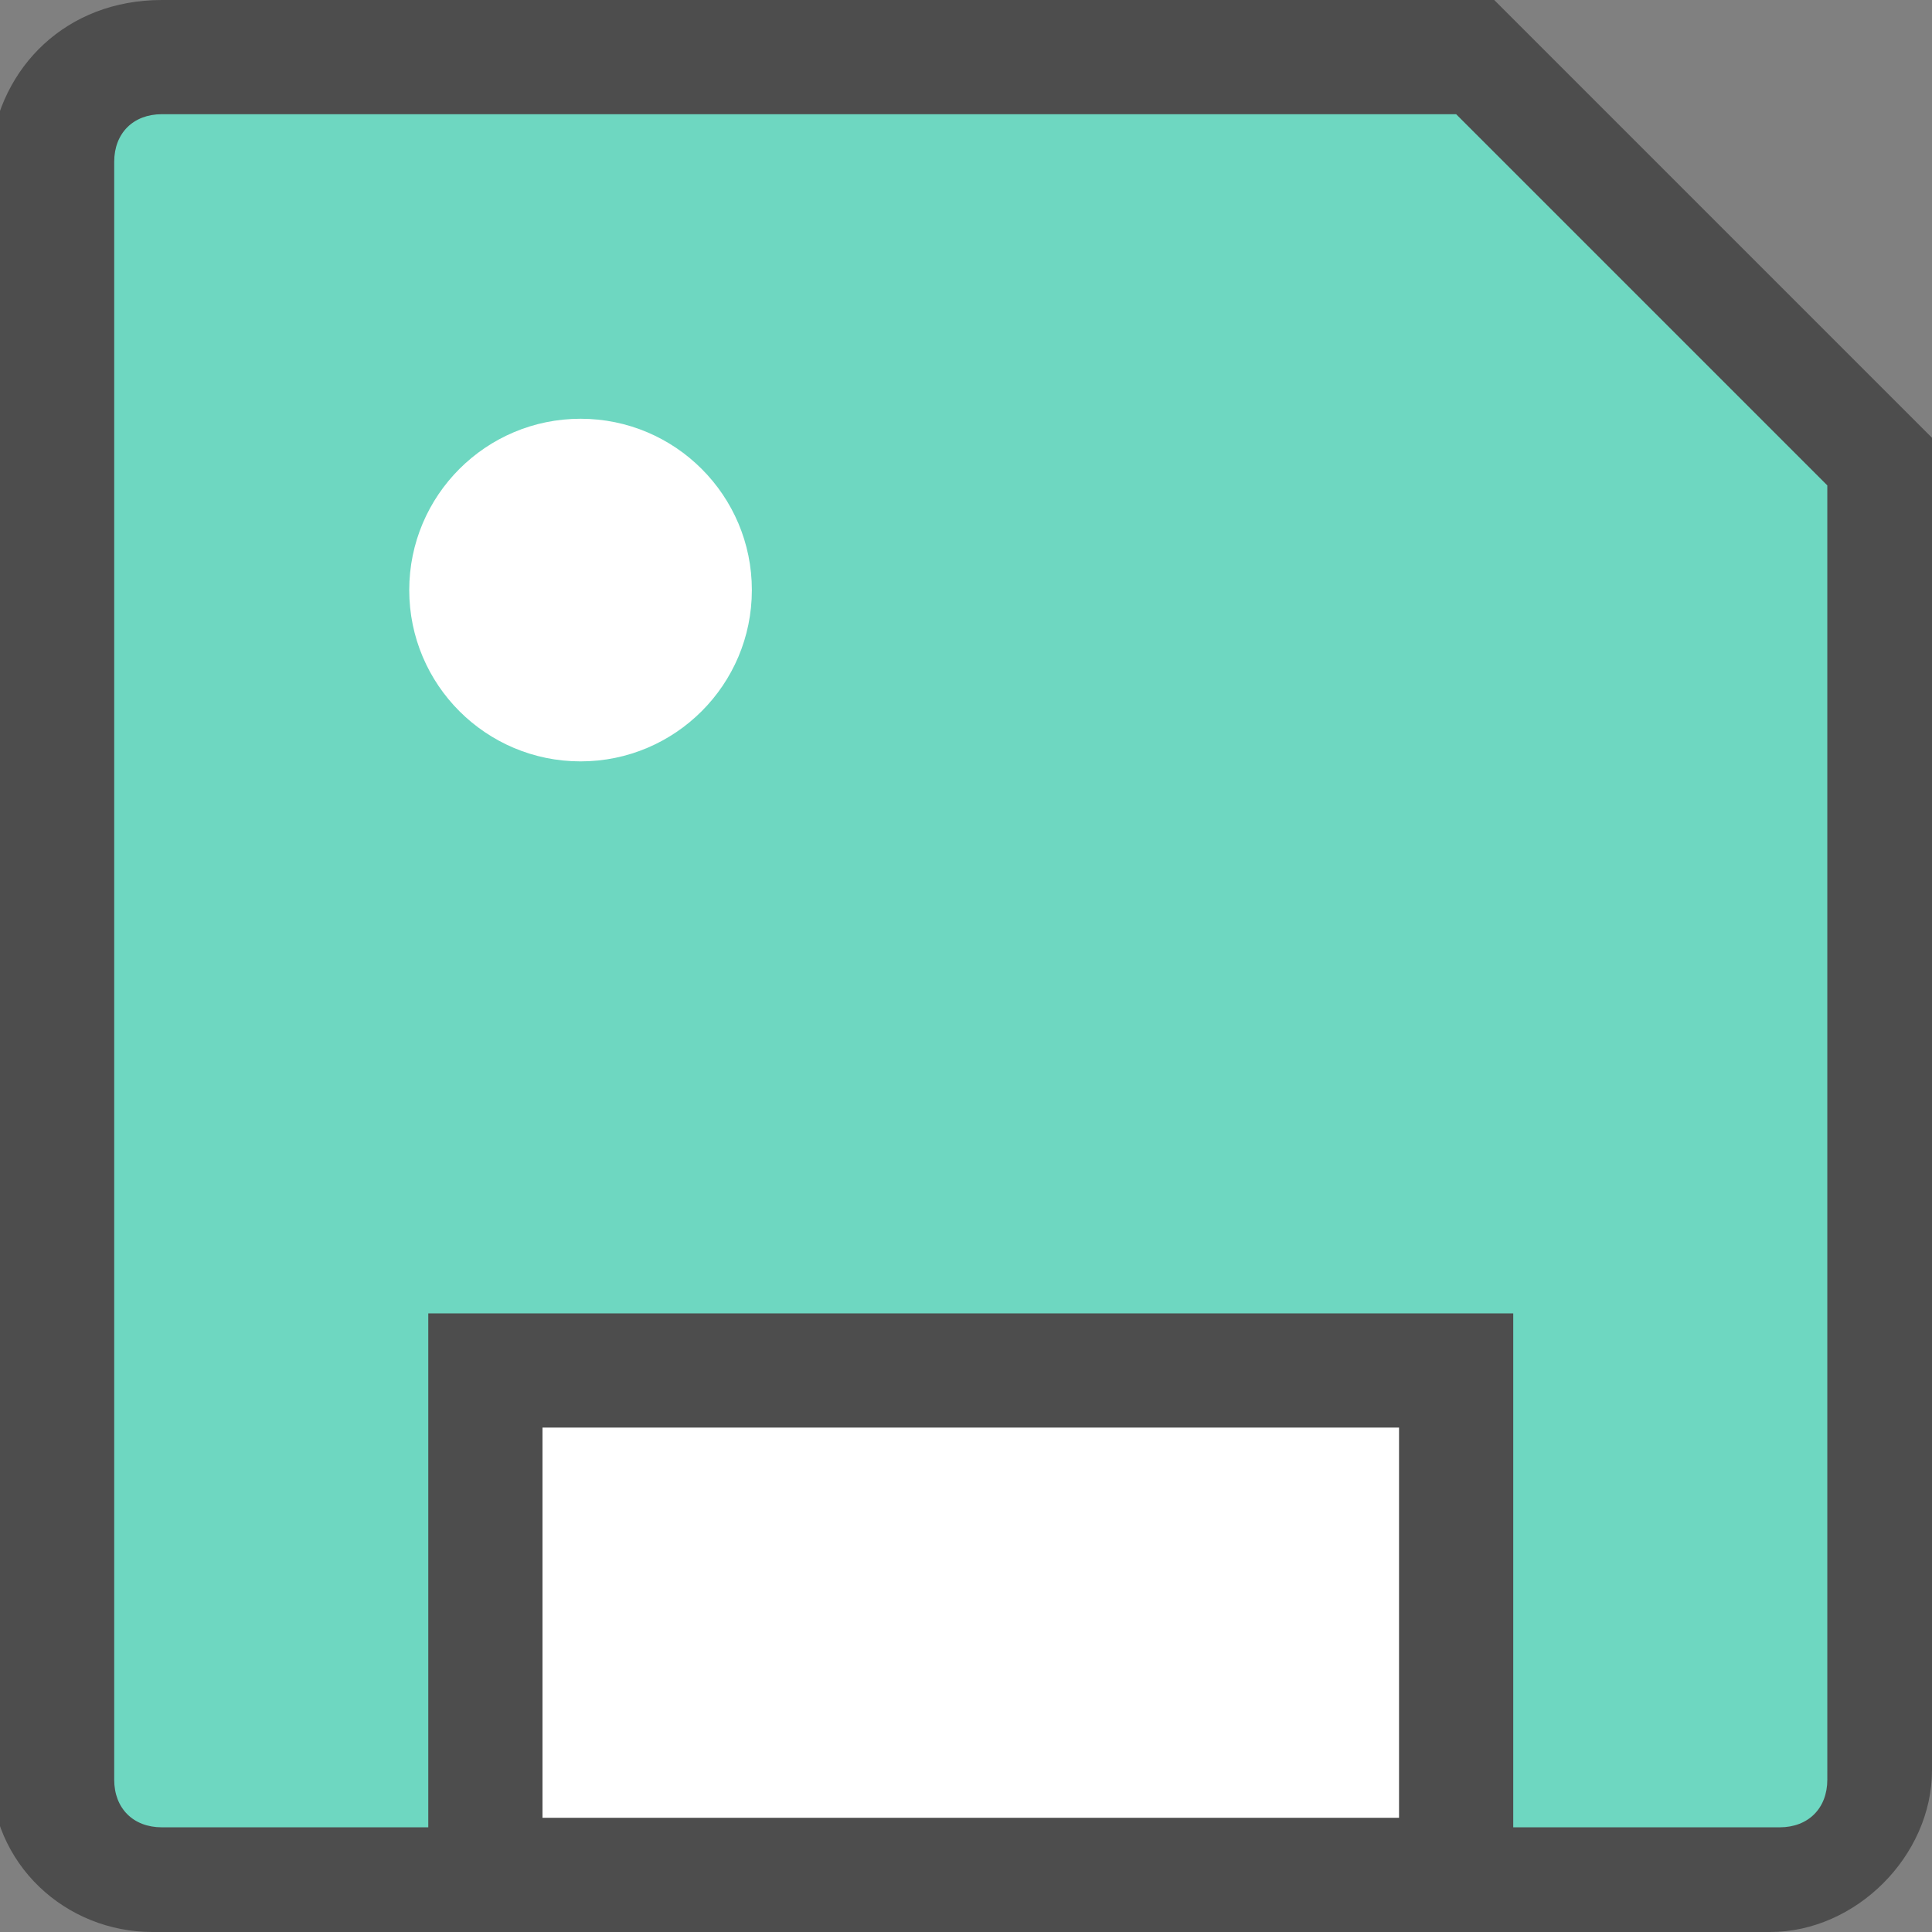
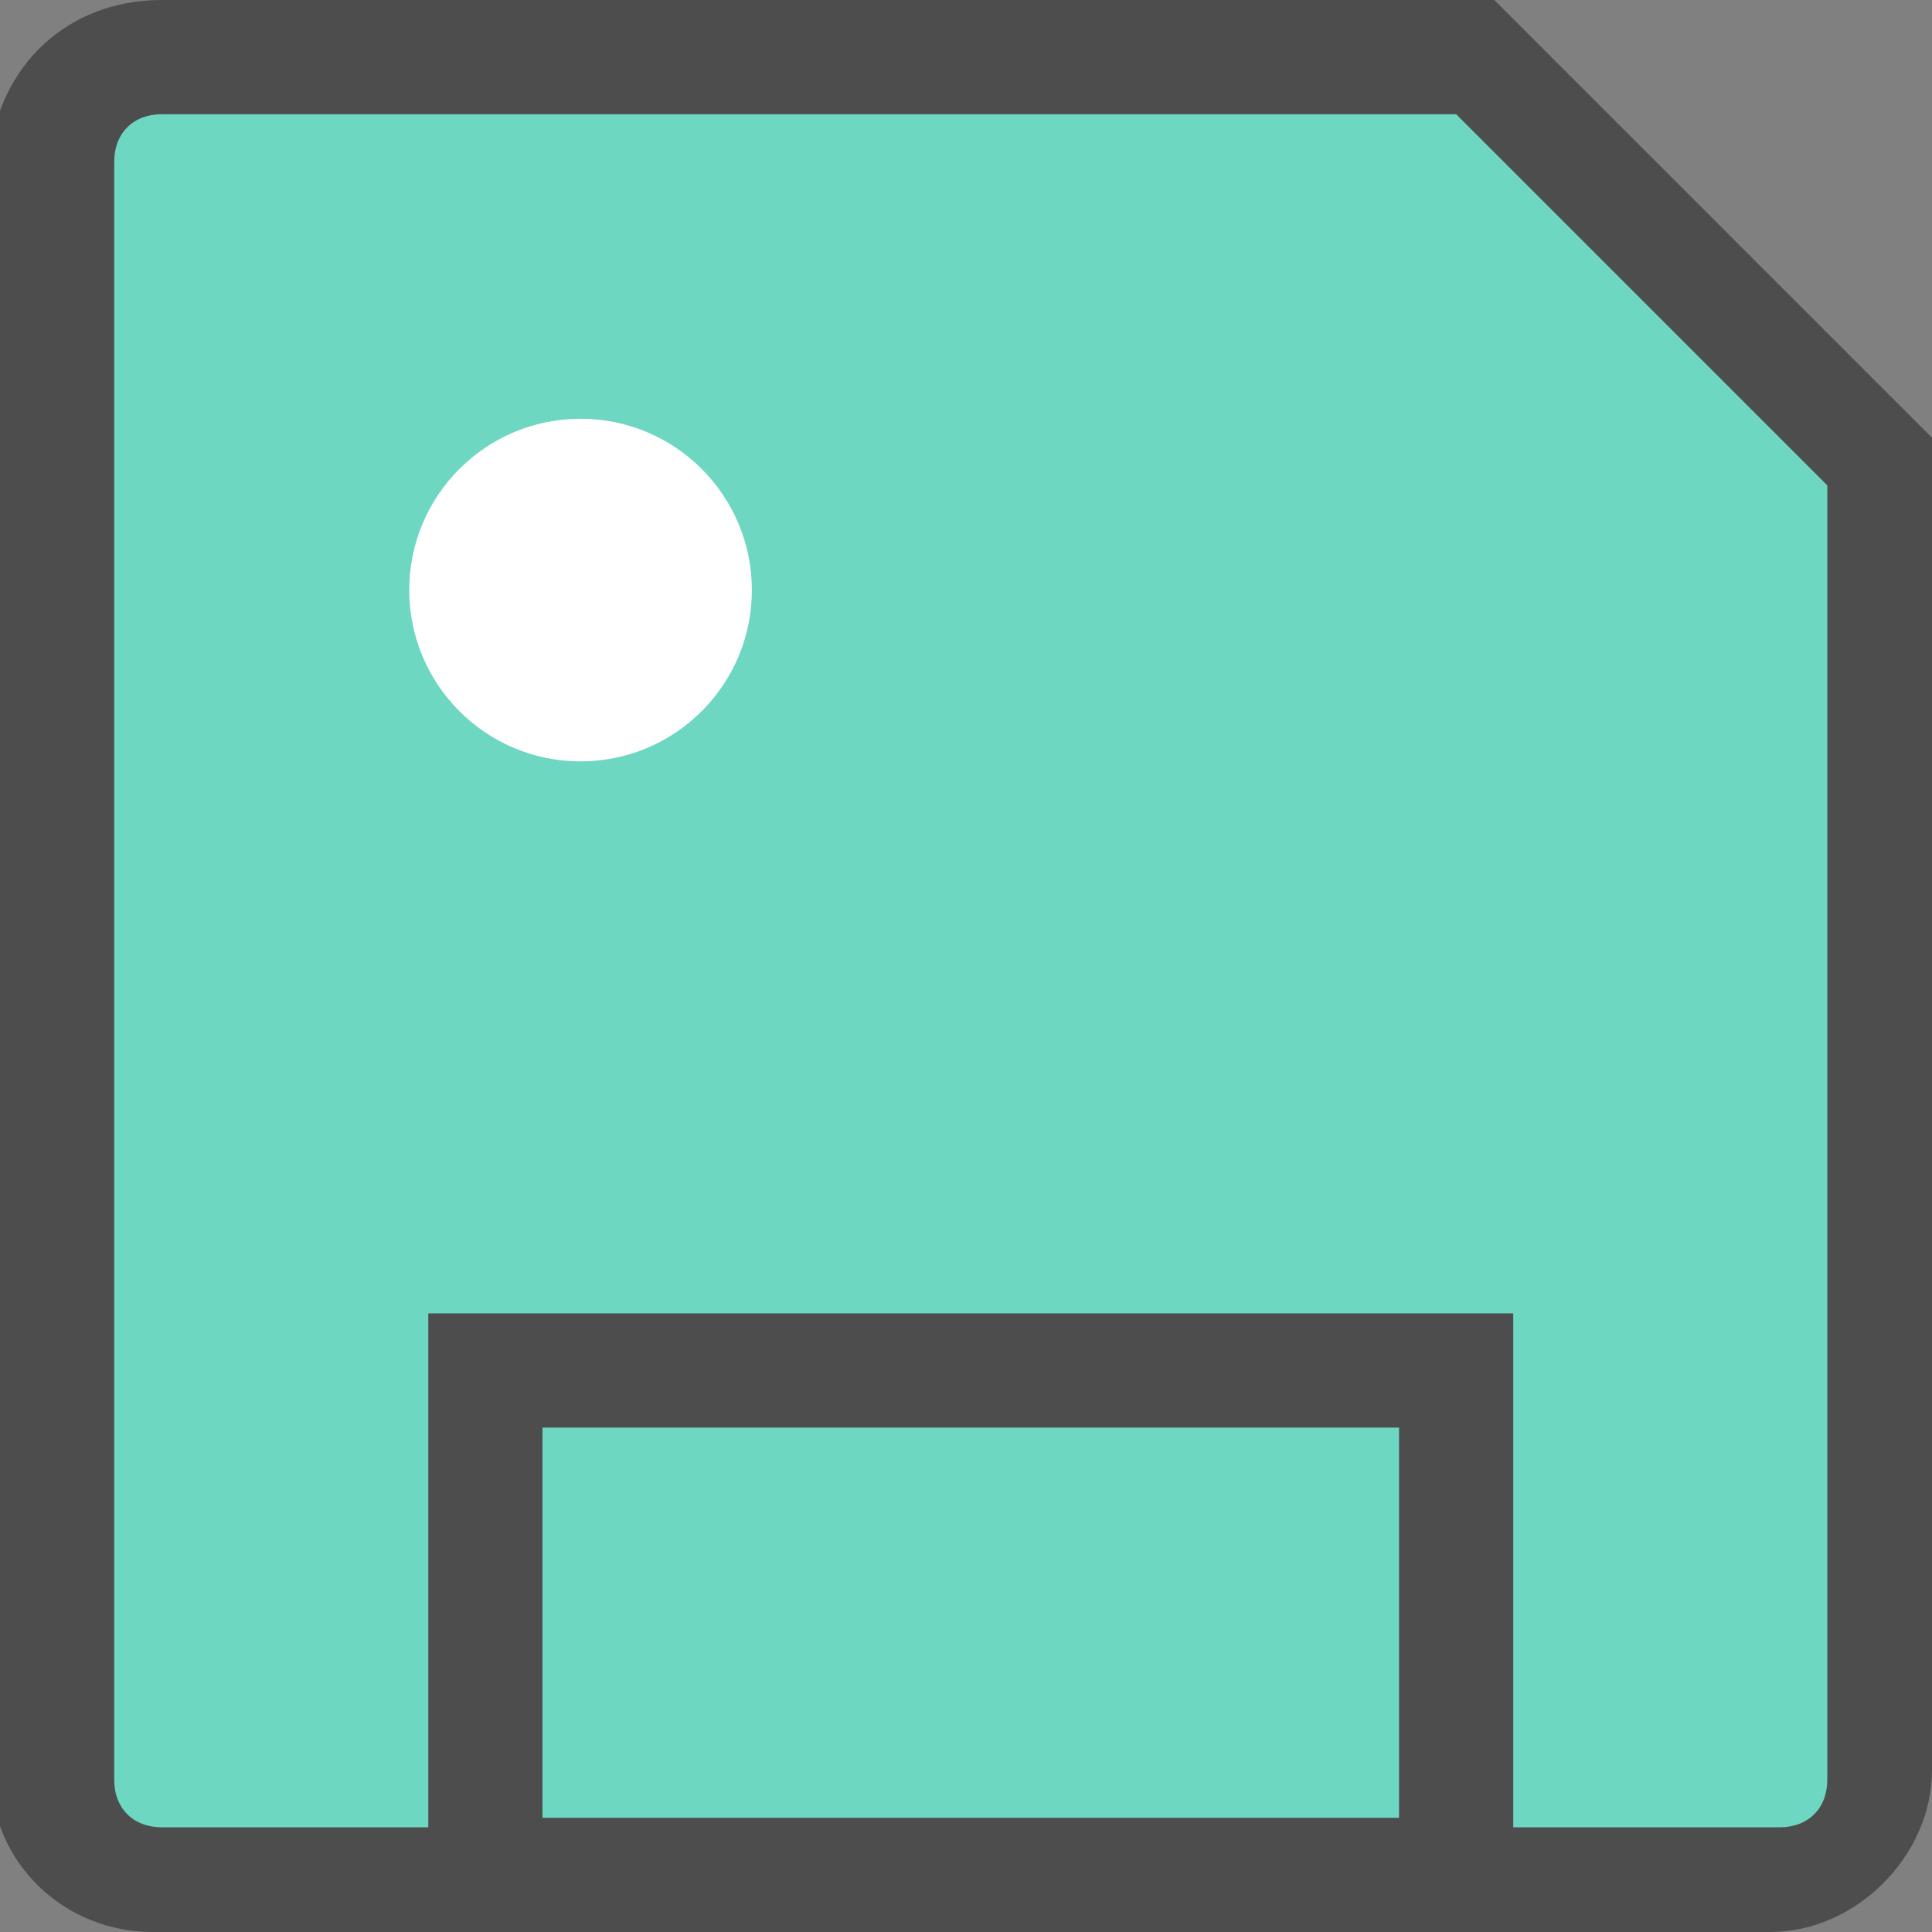
<svg xmlns="http://www.w3.org/2000/svg" version="1.1" id="Layer_1" x="0px" y="0px" viewBox="0 0 20.3 20.3" style="enable-background:new 0 0 20.3 20.3;" xml:space="preserve">
  <rect x="0" y="0" width="20.3" height="20.3" fill="#808080" stroke="none" />
  <style type="text/css">
	.st0{fill:#6ED7C1;}
	.st1{fill:#4D4D4D;}
	.st2{fill:#FFFFFF;}
</style>
  <g>
    <g>
      <g>
        <path class="st0" d="M1.7,0.6h13.8l4.2,4.2v13.8c0,0.6-0.5,1.1-1.1,1.1h-17c-0.6,0-1.1-0.5-1.1-1.1v-17C0.6,1.1,1.1,0.6,1.7,0.6z     " />
        <path class="st1" d="M18.6,20.3h-17c-0.9,0-1.7-0.7-1.7-1.7v-17C0,0.7,0.7,0,1.7,0h14l4.6,4.6v14C20.3,19.5,19.5,20.3,18.6,20.3z      M1.7,1.2c-0.3,0-0.5,0.2-0.5,0.5v17c0,0.3,0.2,0.5,0.5,0.5h17c0.3,0,0.5-0.2,0.5-0.5V5.1l-3.9-3.9H1.7z" />
      </g>
      <g>
-         <rect x="5.1" y="14.4" class="st2" width="10.2" height="5.3" />
        <path class="st1" d="M15.8,20.3H4.5v-6.5h11.4V20.3z M5.7,19.1h9V15h-9V19.1z" />
      </g>
    </g>
    <circle class="st2" cx="6.1" cy="6.2" r="1.8" />
  </g>
</svg>